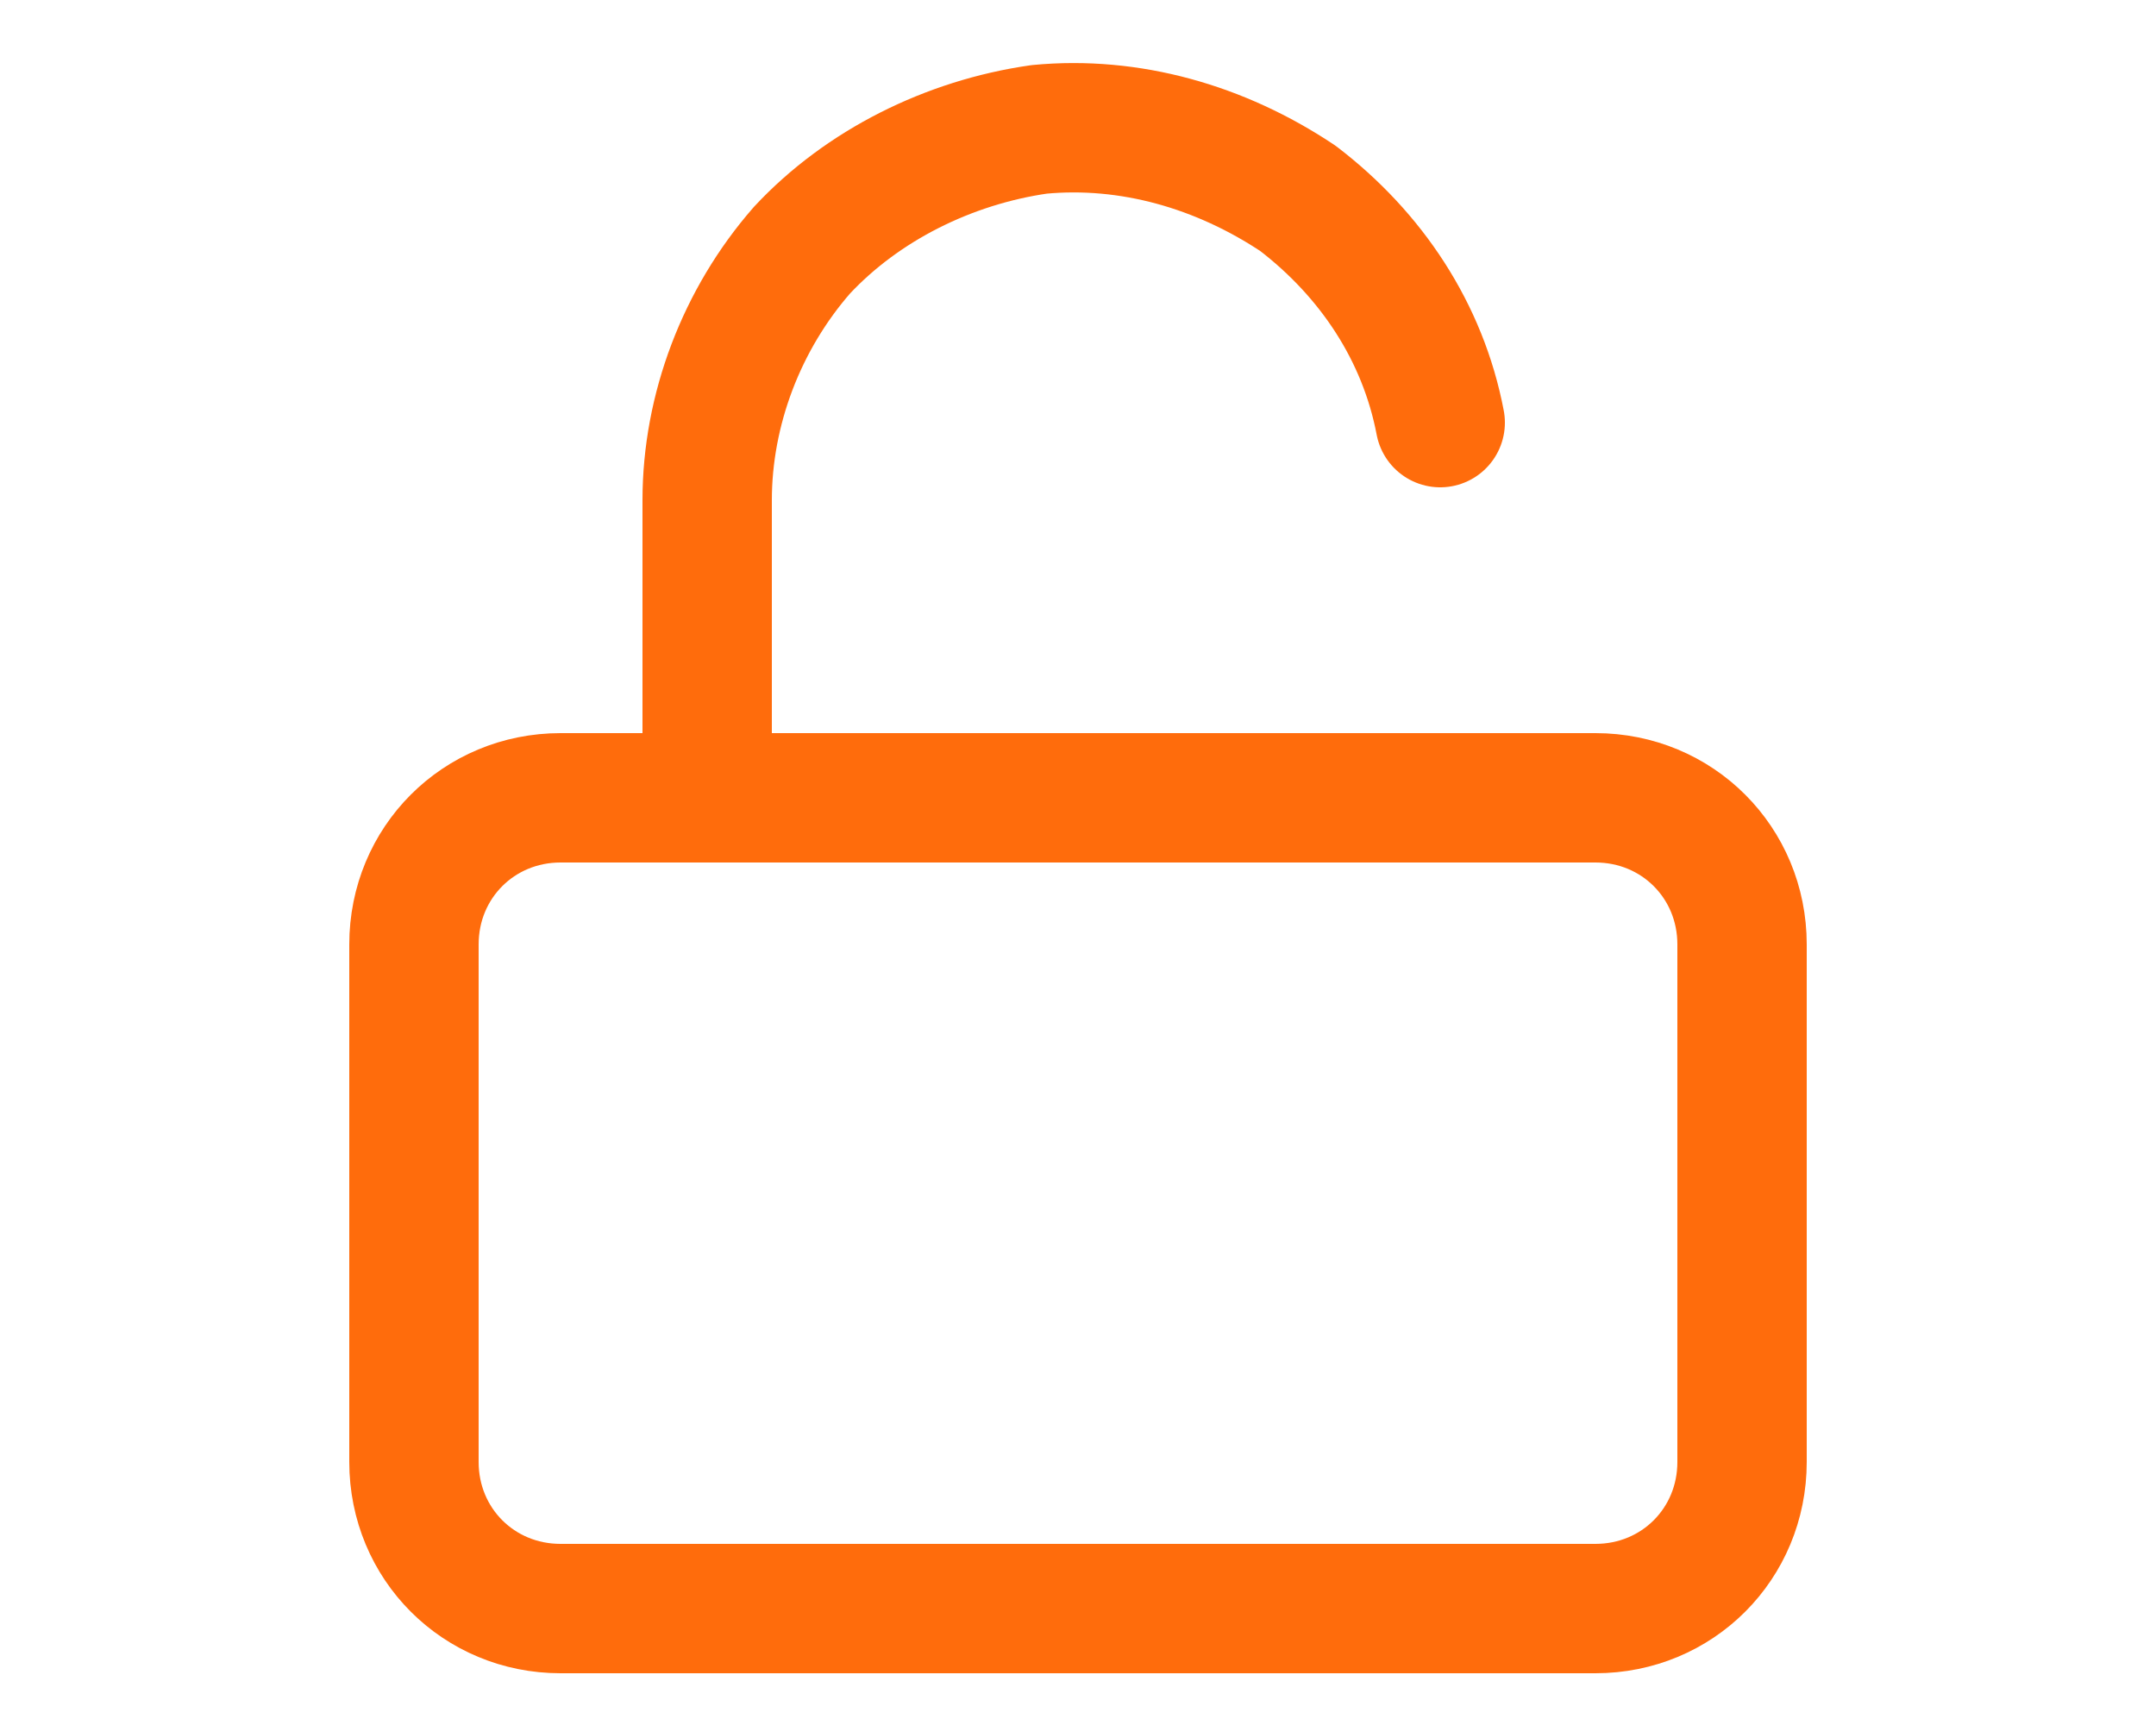
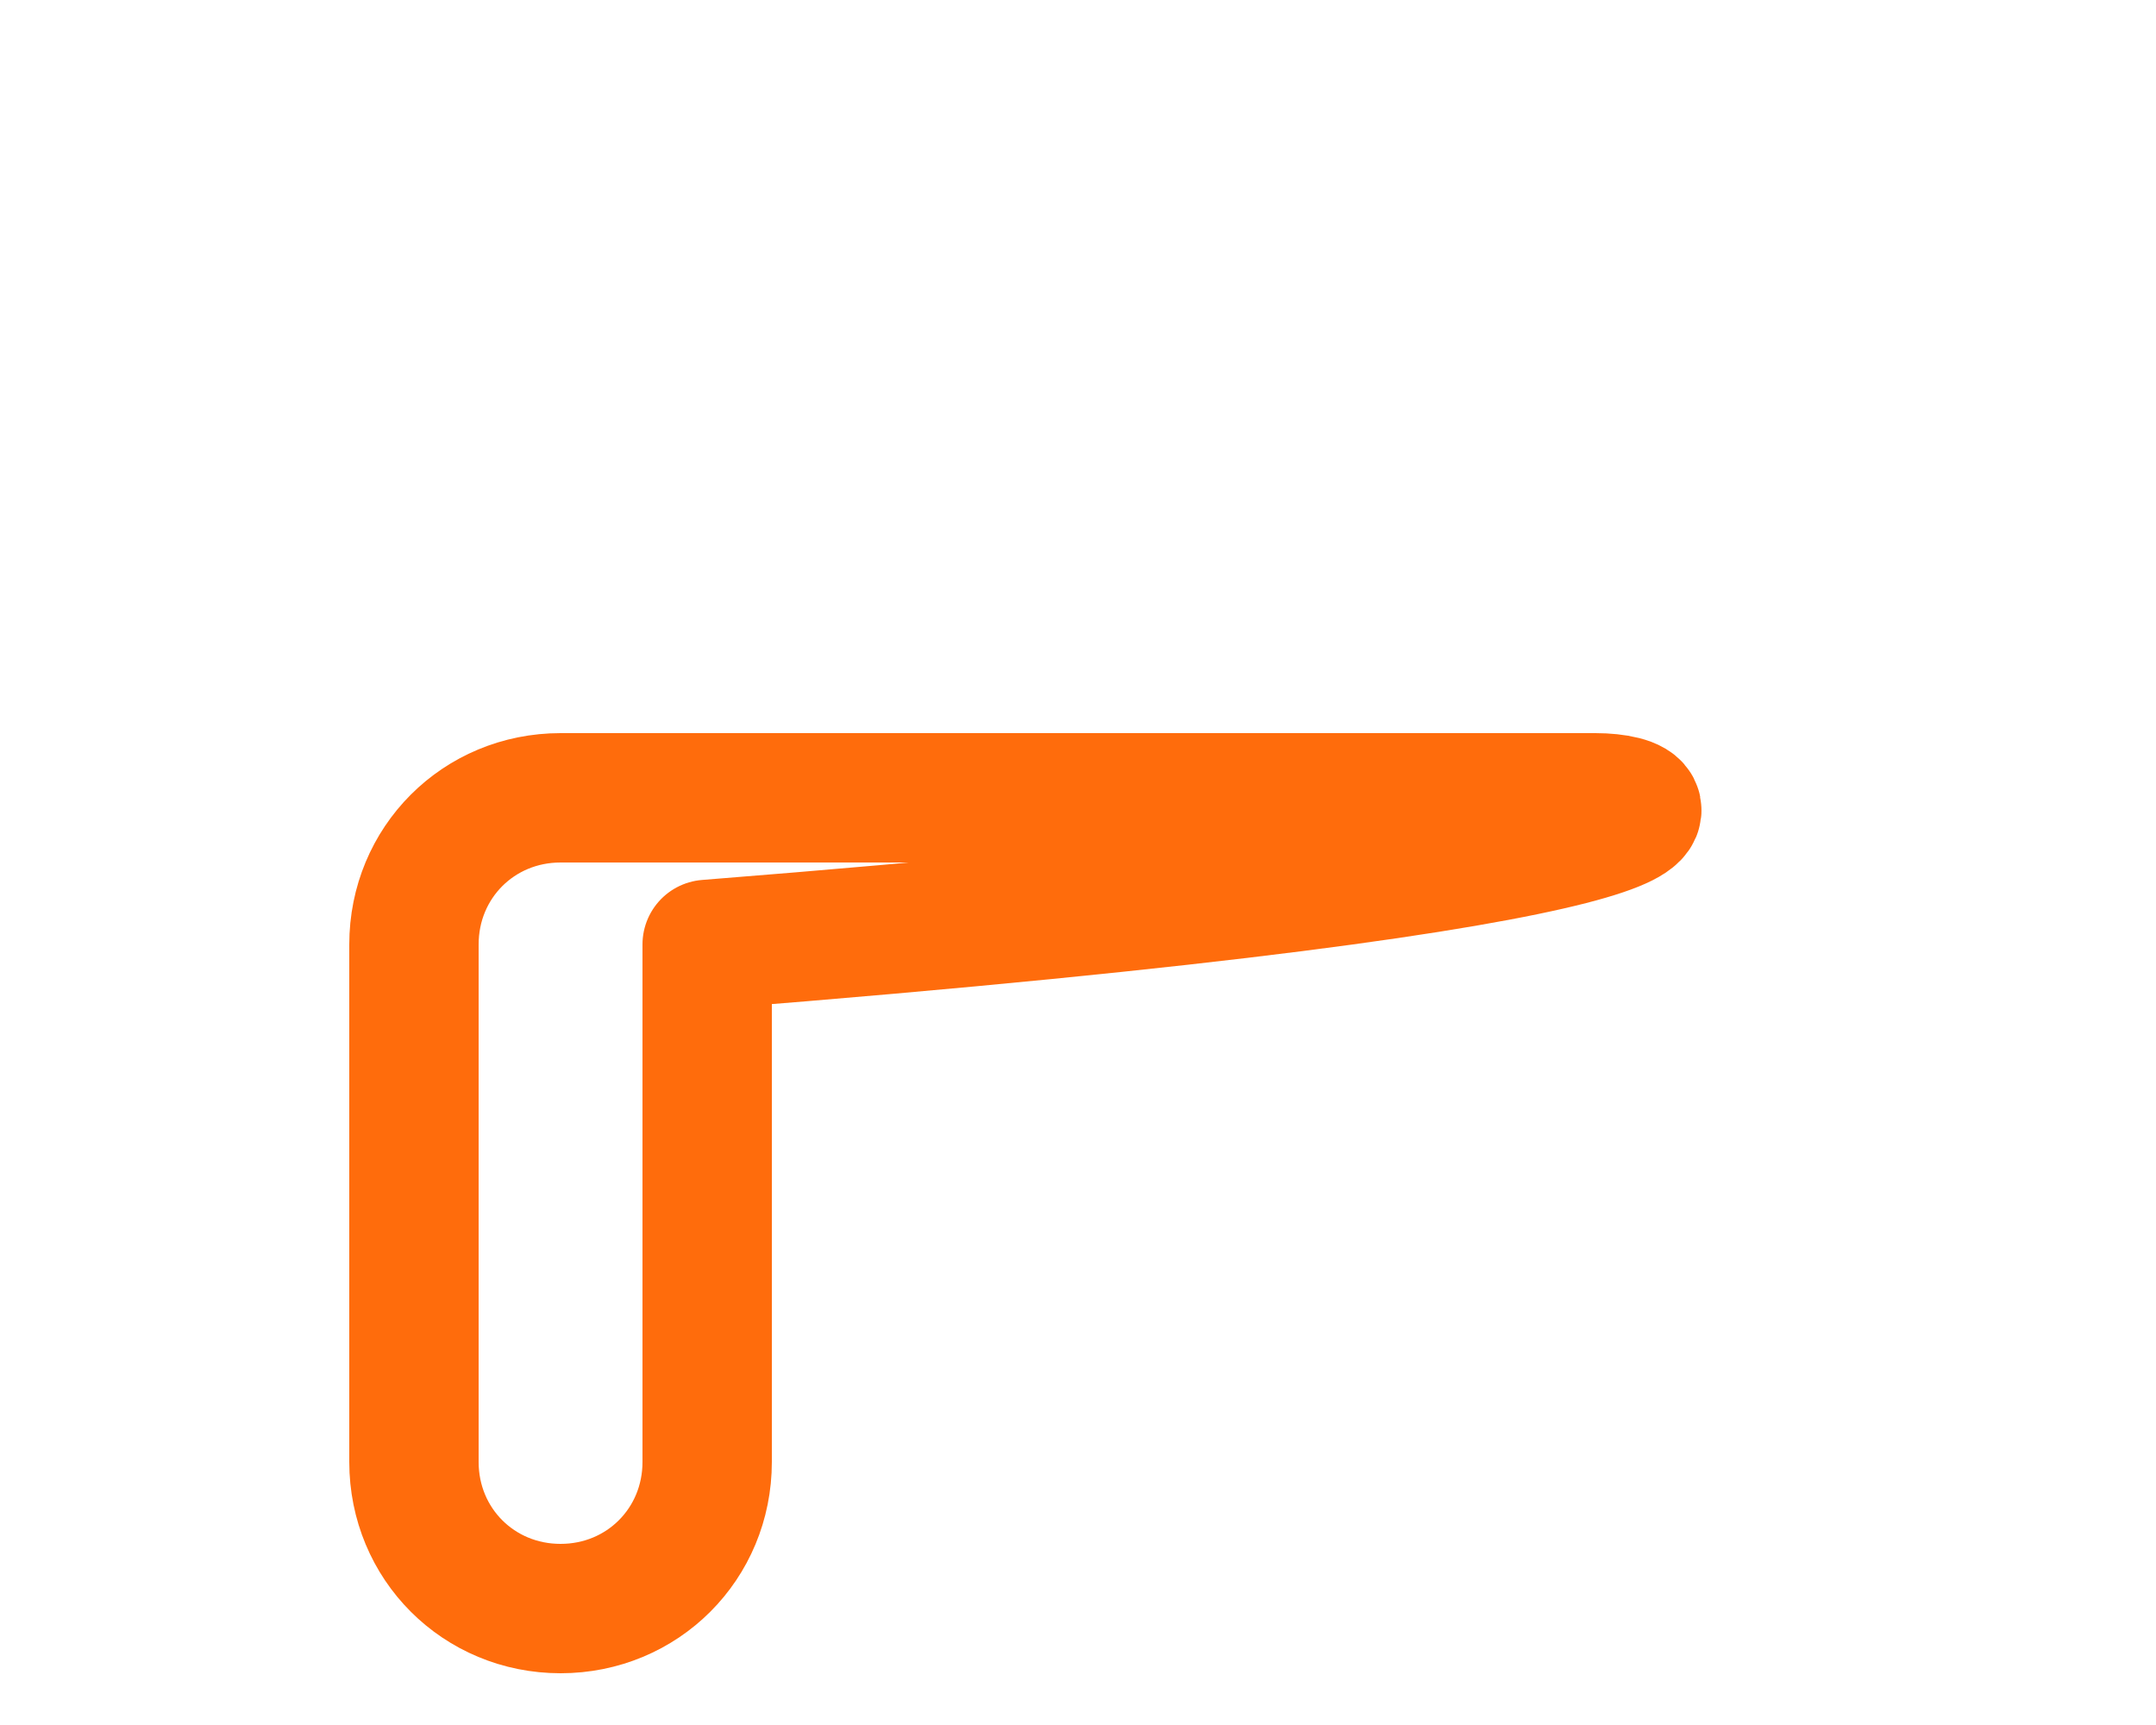
<svg xmlns="http://www.w3.org/2000/svg" version="1.1" id="Layer_1" x="0px" y="0px" viewBox="0 0 50 40" style="enable-background:new 0 0 50 40;" xml:space="preserve">
  <style type="text/css">
	.st0{fill:none;stroke:#FF6C0C;stroke-width:3;stroke-linecap:round;stroke-linejoin:round;}
</style>
-   <path class="st0" d="M37,18.5h-24c-1.9,0-3.4,1.5-3.4,3.4v12c0,1.9,1.5,3.4,3.4,3.4h24c1.9,0,3.4-1.5,3.4-3.4v-12  C40.4,20,38.9,18.5,37,18.5z" />
-   <path class="st0" d="M16.4,18.5v-6.9c0-2.1,0.8-4.2,2.2-5.8C20,4.3,22,3.3,24.1,3c2.1-0.2,4.2,0.4,6,1.6c1.7,1.3,2.9,3.1,3.3,5.2" />
+   <path class="st0" d="M37,18.5h-24c-1.9,0-3.4,1.5-3.4,3.4v12c0,1.9,1.5,3.4,3.4,3.4c1.9,0,3.4-1.5,3.4-3.4v-12  C40.4,20,38.9,18.5,37,18.5z" />
</svg>